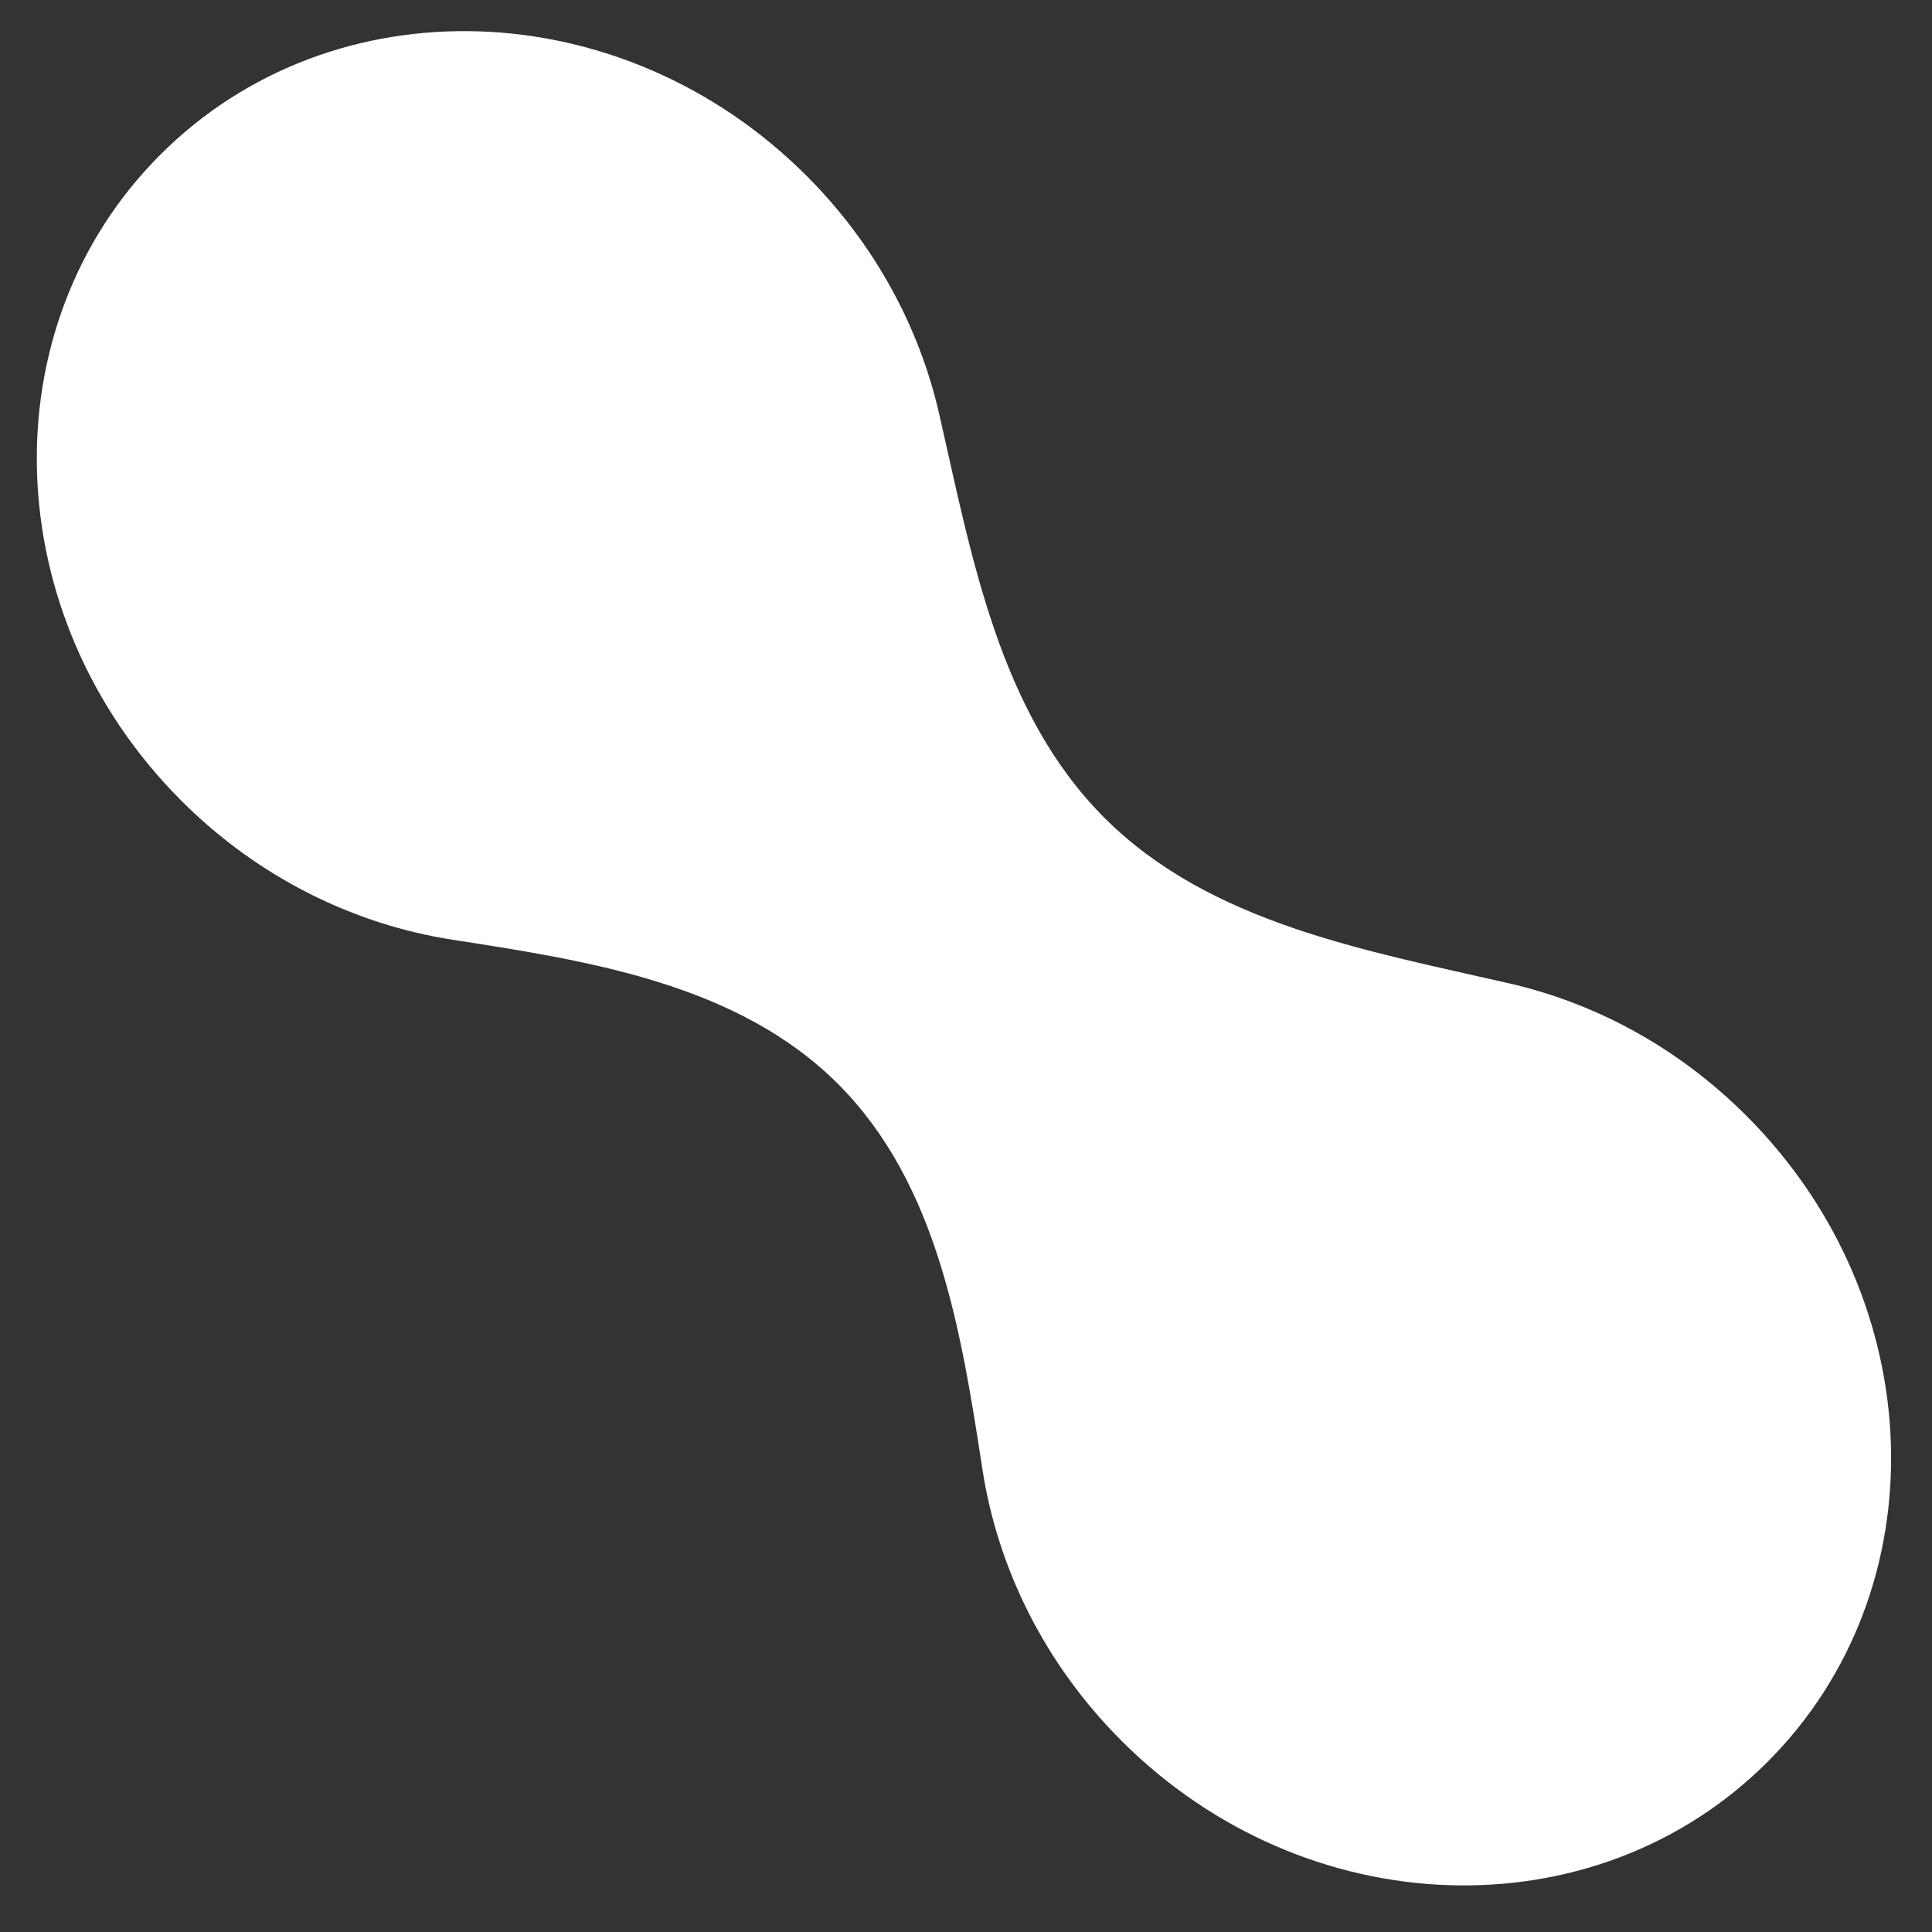
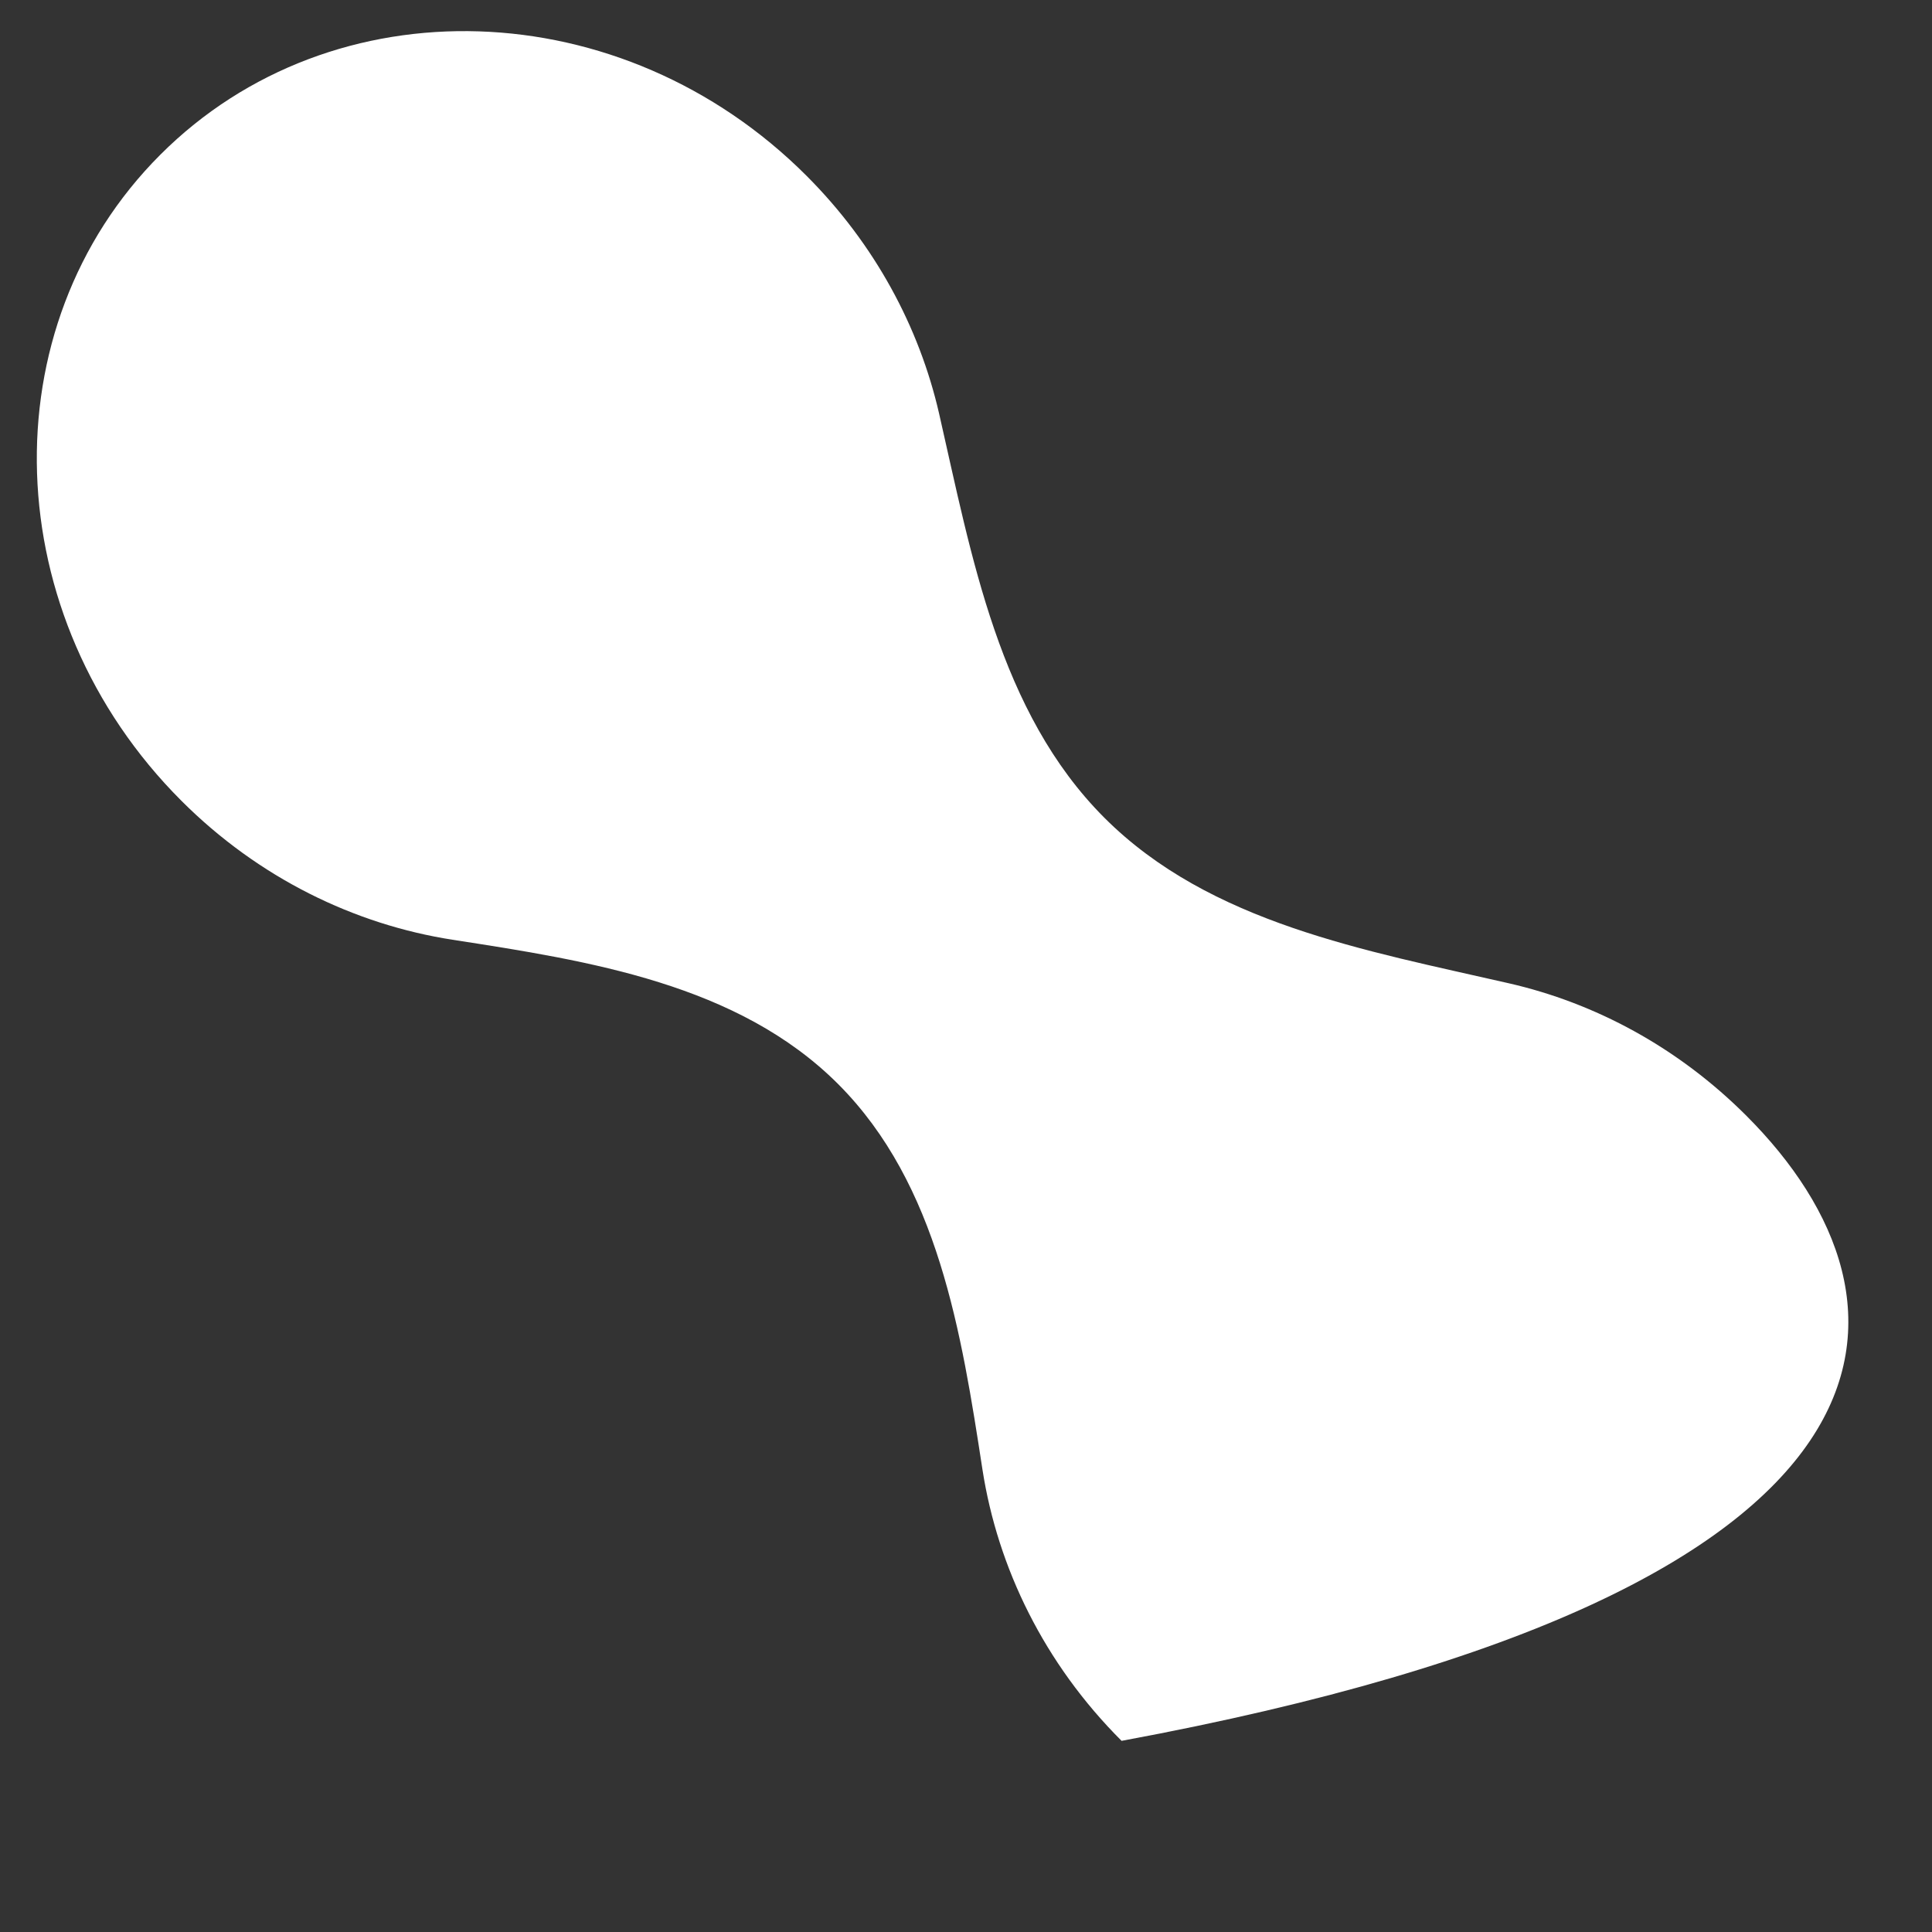
<svg xmlns="http://www.w3.org/2000/svg" width="17" height="17" viewBox="0 0 17 17" fill="none">
  <rect x="0" y="0" width="17" height="17" fill="#333333" stroke="none" />
-   <path fill-rule="evenodd" clip-rule="evenodd" d="M9.718 7.196C8.789 6.267 8.55 4.894 8.263 3.638C8.089 2.88 7.699 2.149 7.096 1.546C5.475 -0.075 2.93 -0.158 1.411 1.361C-0.108 2.88 -0.025 5.425 1.596 7.046C2.276 7.726 3.12 8.135 3.982 8.269C5.185 8.455 6.494 8.658 7.375 9.539C8.256 10.421 8.46 11.729 8.645 12.932C8.779 13.794 9.188 14.638 9.869 15.318C11.49 16.939 14.034 17.022 15.553 15.503C17.072 13.984 16.989 11.44 15.368 9.819C14.765 9.215 14.034 8.825 13.276 8.652C12.02 8.364 10.647 8.125 9.718 7.196L9.718 7.196Z" fill="white" />
+   <path fill-rule="evenodd" clip-rule="evenodd" d="M9.718 7.196C8.789 6.267 8.55 4.894 8.263 3.638C8.089 2.88 7.699 2.149 7.096 1.546C5.475 -0.075 2.93 -0.158 1.411 1.361C-0.108 2.88 -0.025 5.425 1.596 7.046C2.276 7.726 3.12 8.135 3.982 8.269C5.185 8.455 6.494 8.658 7.375 9.539C8.256 10.421 8.46 11.729 8.645 12.932C8.779 13.794 9.188 14.638 9.869 15.318C17.072 13.984 16.989 11.44 15.368 9.819C14.765 9.215 14.034 8.825 13.276 8.652C12.02 8.364 10.647 8.125 9.718 7.196L9.718 7.196Z" fill="white" />
</svg>